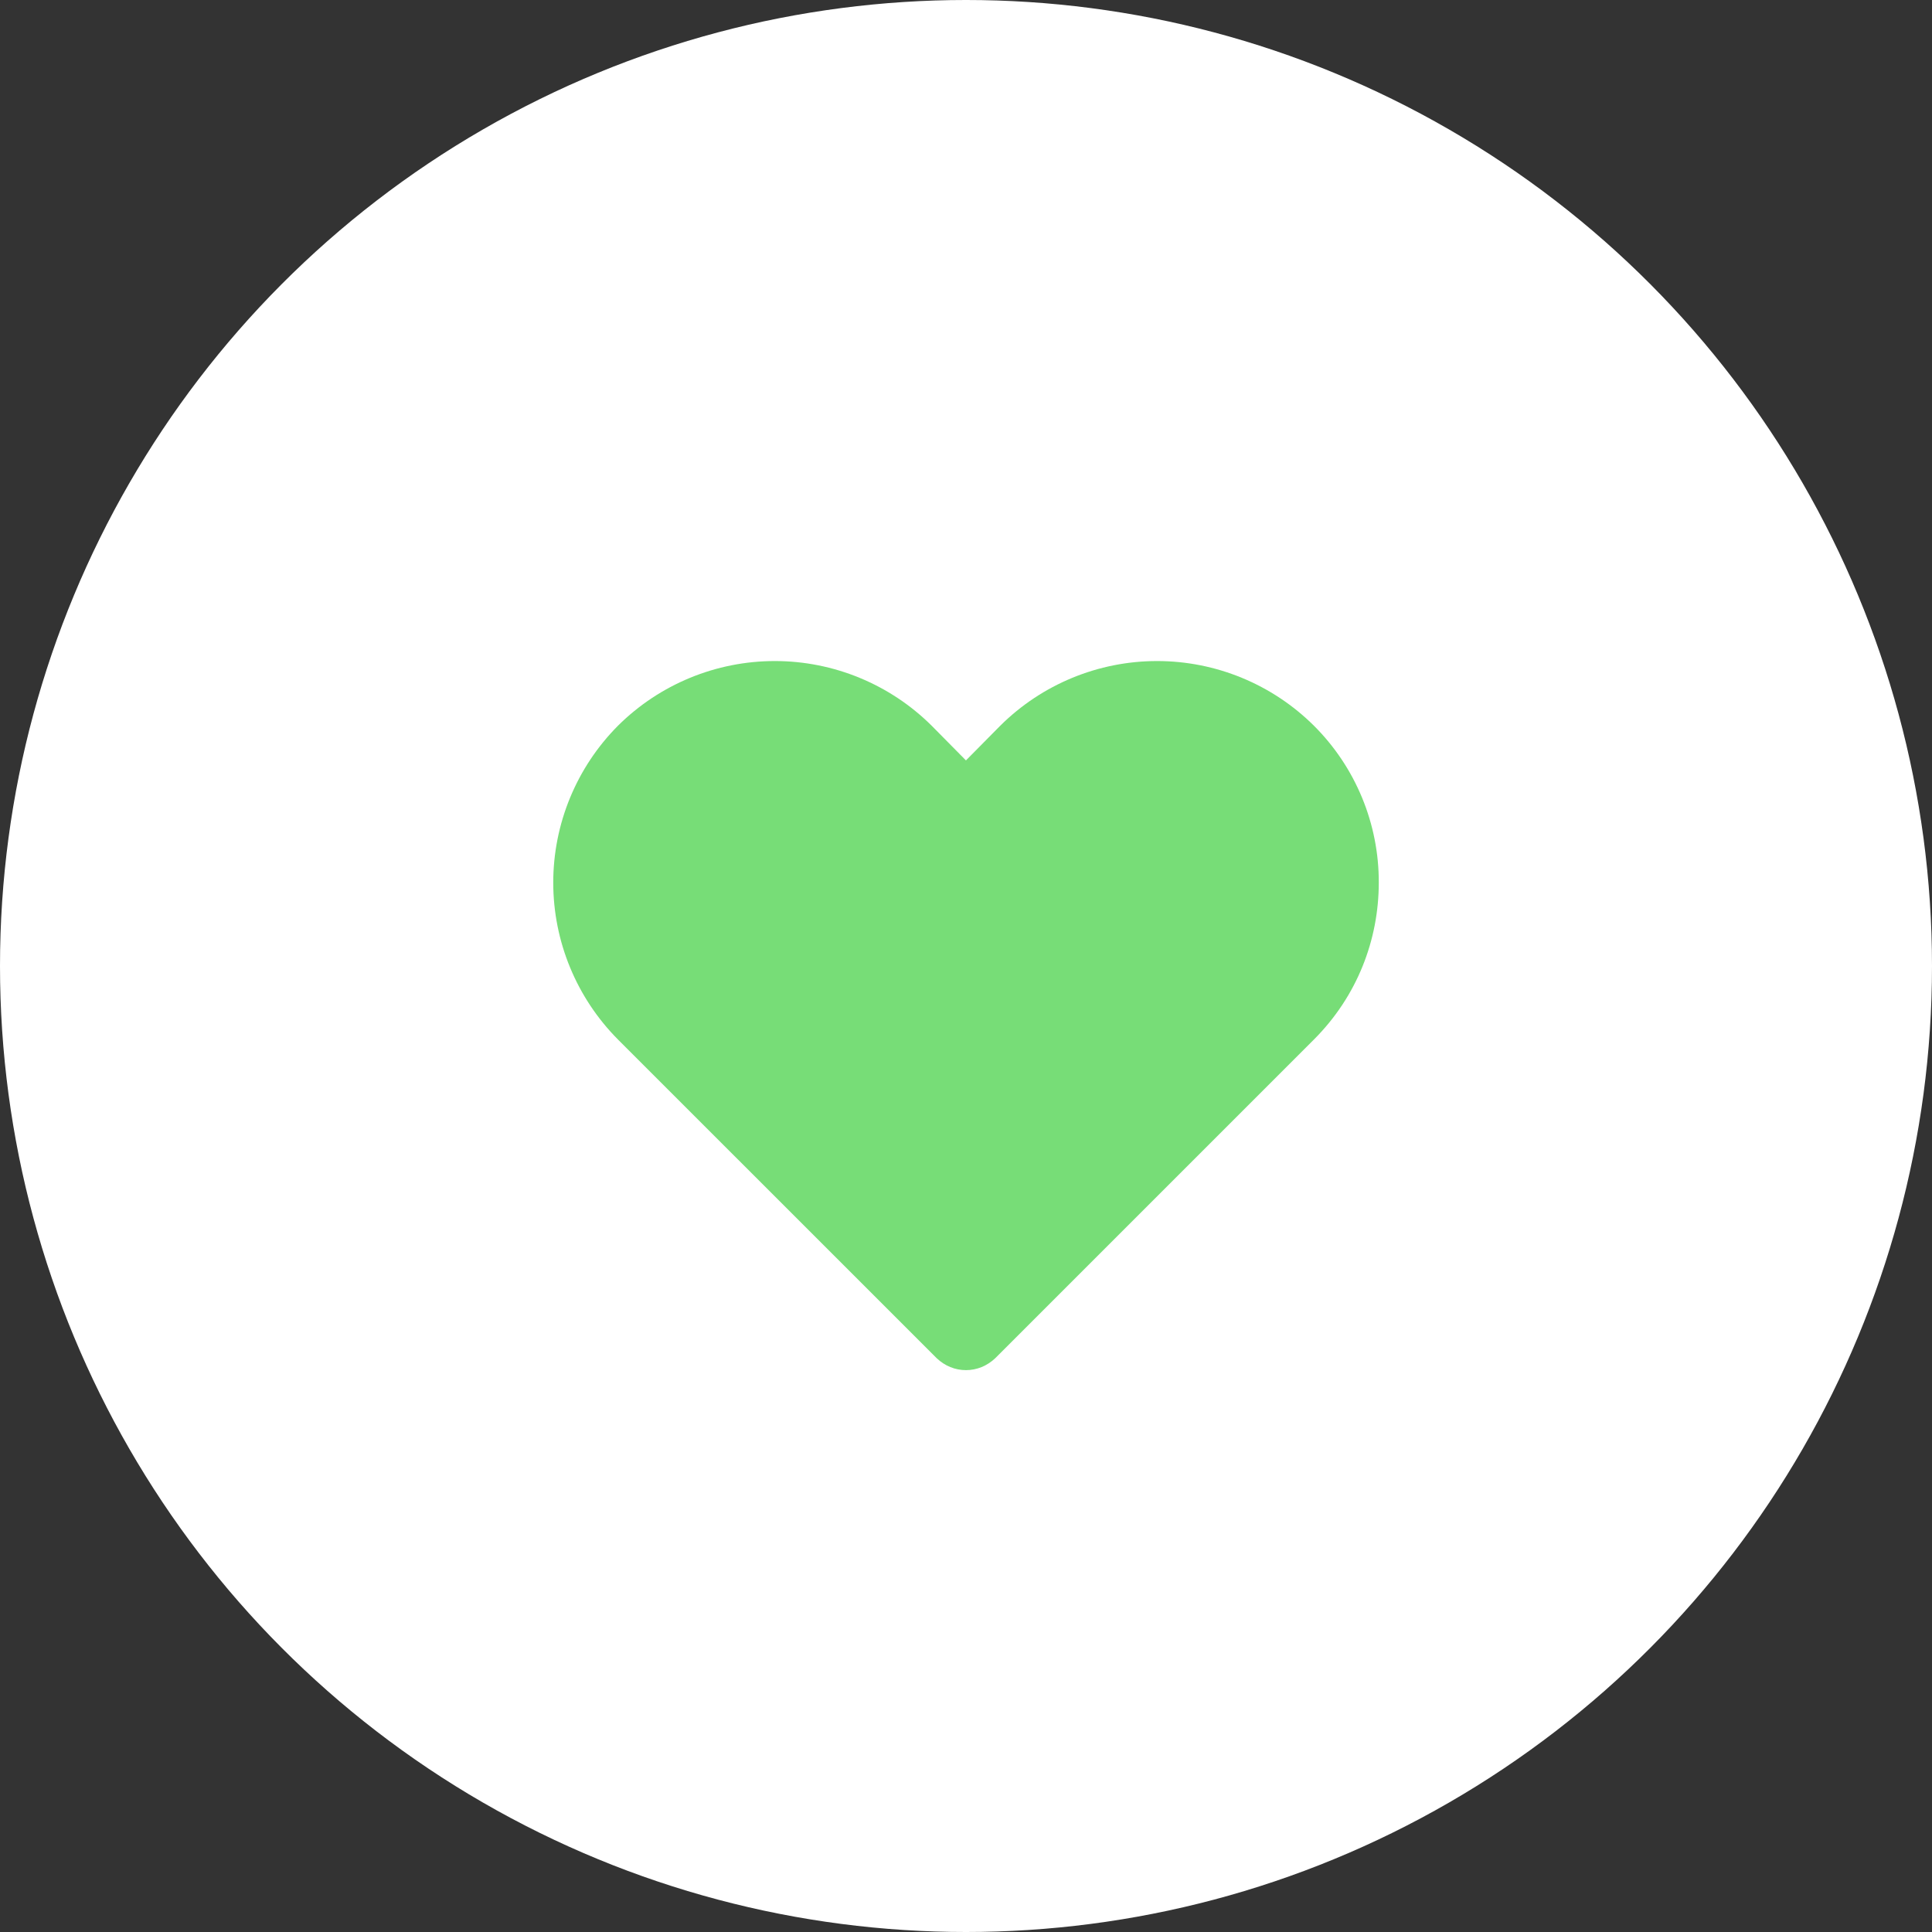
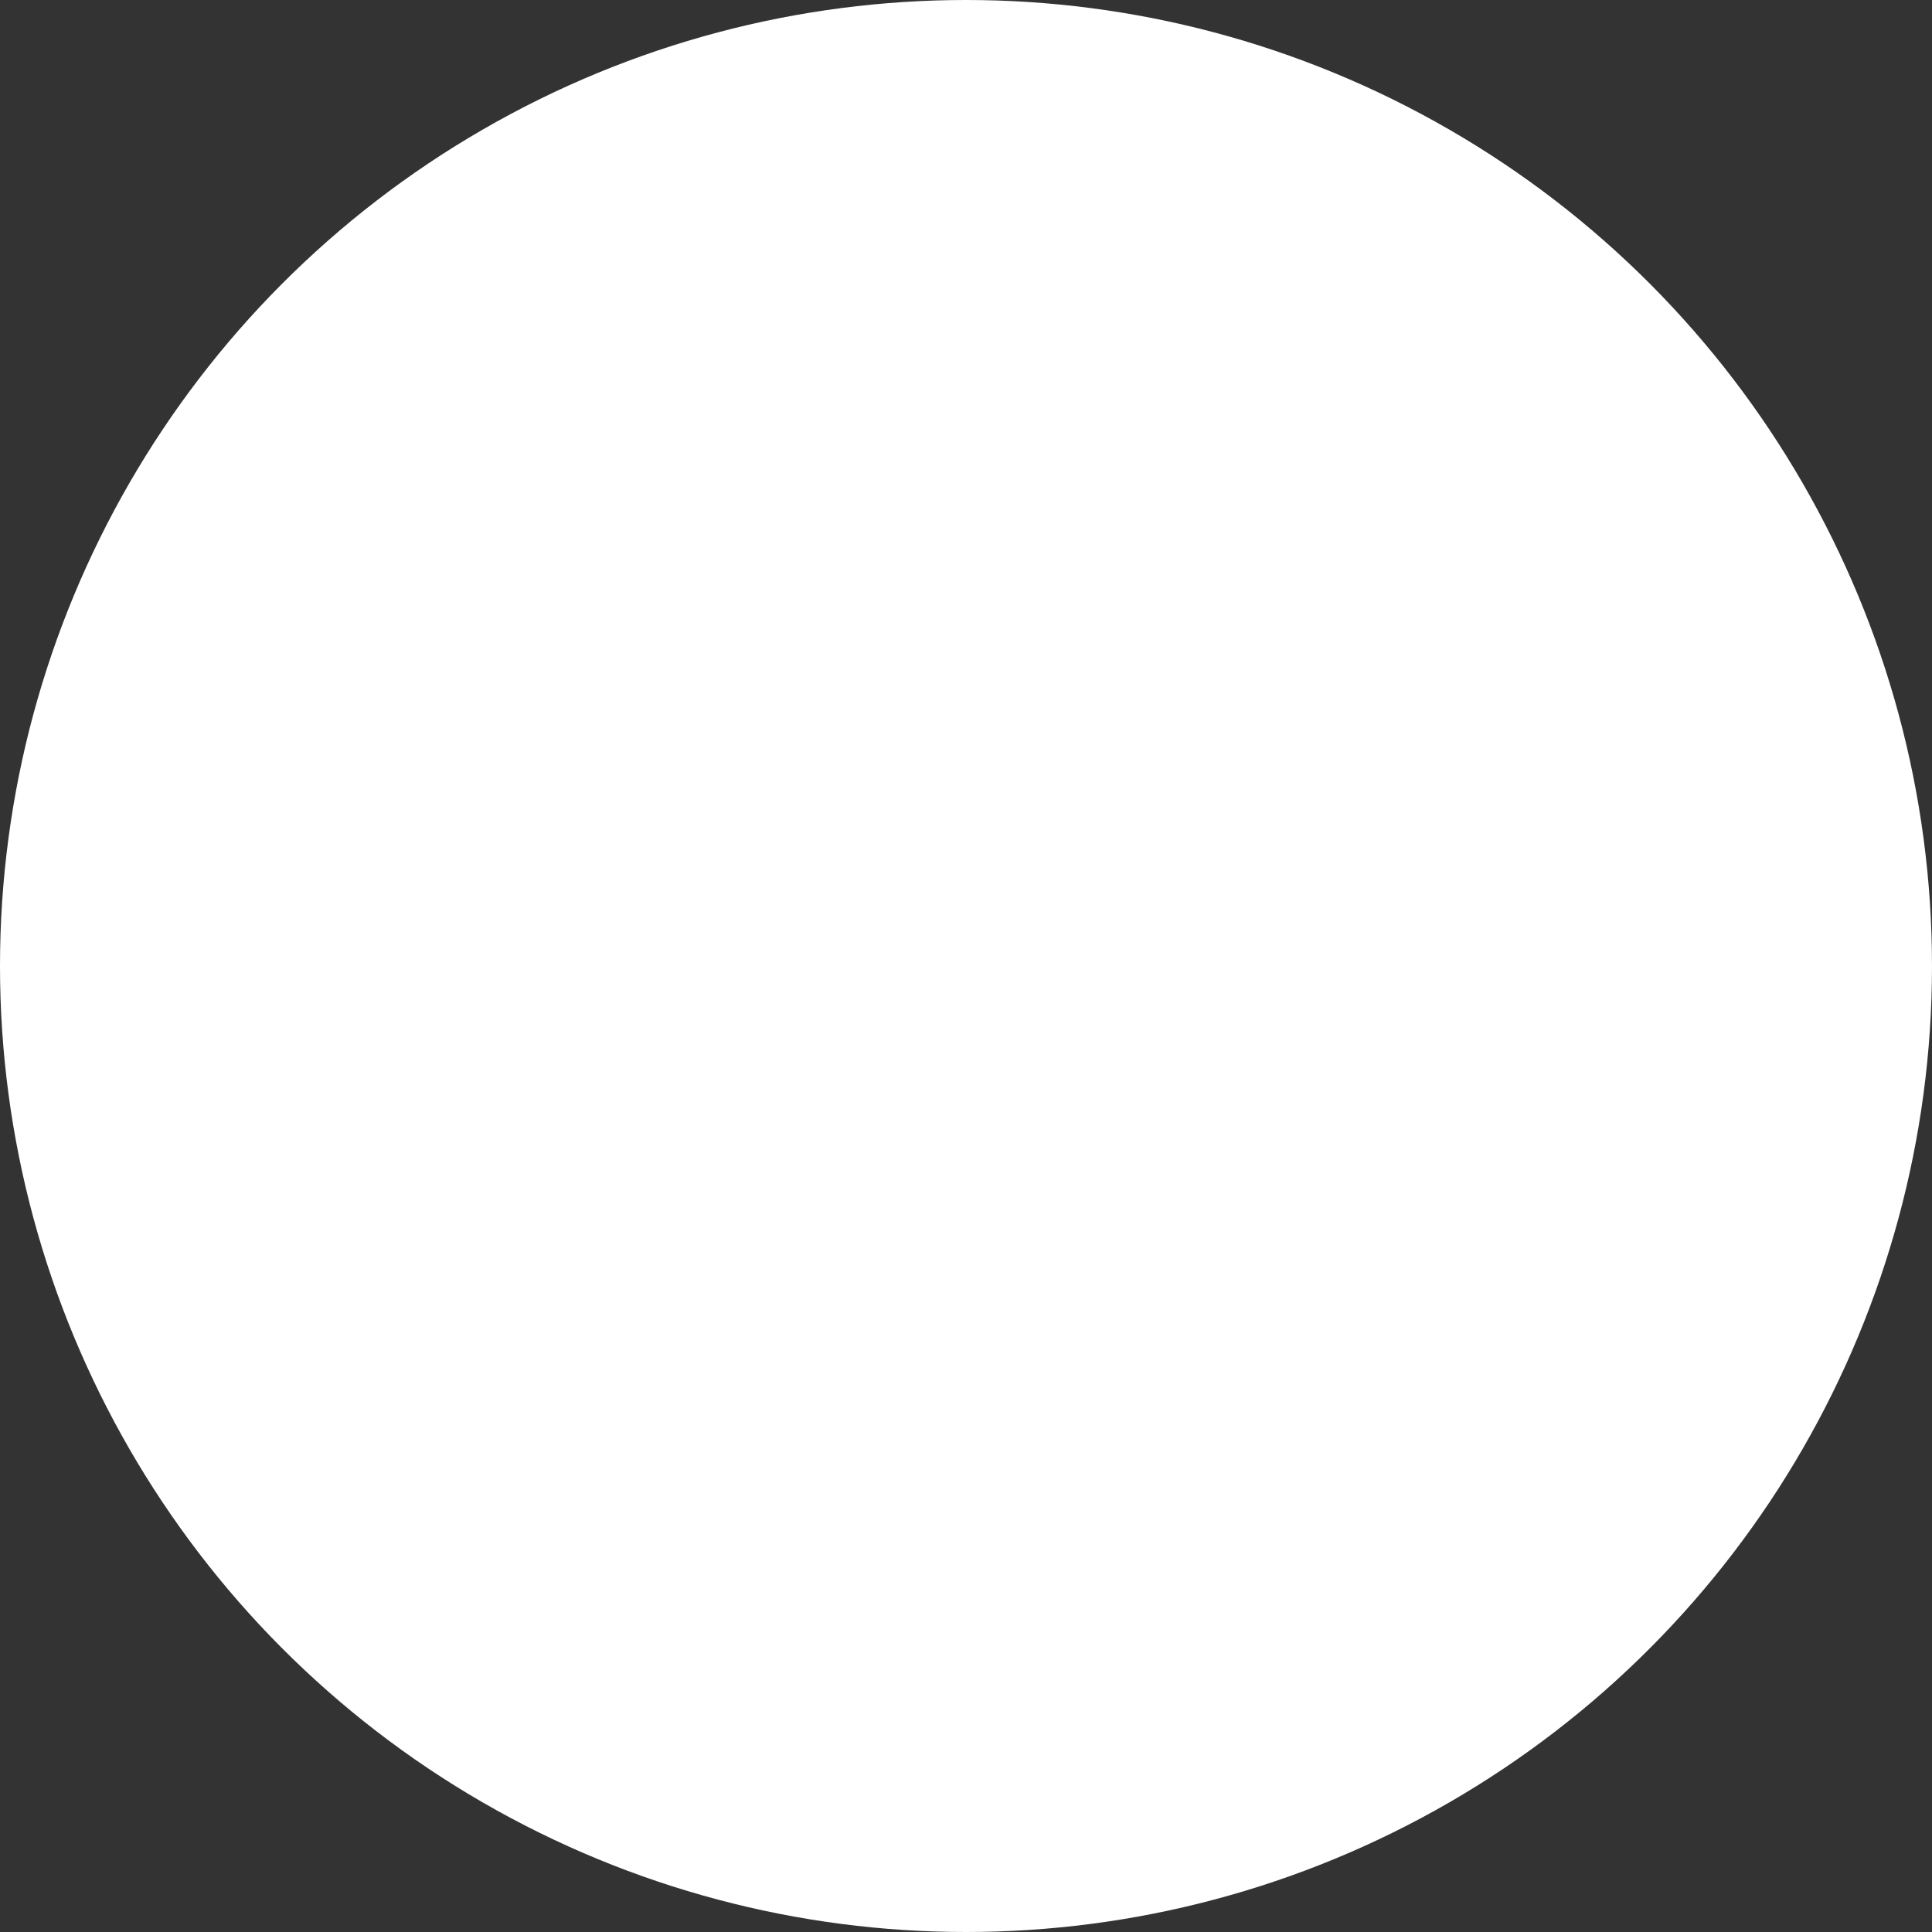
<svg xmlns="http://www.w3.org/2000/svg" width="78" height="78" viewBox="0 0 78 78" fill="none">
  <rect x="0" y="0" width="78" height="78" fill="#333333" stroke="none" />
  <circle cx="39" cy="39" r="39" fill="white" />
  <g clip-path="url(#clip0_1637_58)">
-     <path d="M55.665 35.633C55.665 37.933 54.798 40.217 53.048 41.967L40.182 54.833C39.848 55.15 39.432 55.316 38.998 55.316C38.565 55.316 38.148 55.15 37.815 54.833L24.948 41.967C23.275 40.283 22.336 38.007 22.336 35.633C22.336 33.26 23.275 30.983 24.948 29.3C26.631 27.627 28.908 26.688 31.282 26.688C33.655 26.688 35.932 27.627 37.615 29.3L38.998 30.7L40.382 29.3C42.065 27.627 44.342 26.688 46.715 26.688C49.088 26.688 51.365 27.627 53.048 29.3C53.881 30.13 54.541 31.118 54.99 32.205C55.439 33.292 55.669 34.457 55.665 35.633Z" fill="#77DD77" />
-   </g>
+     </g>
  <defs>
    <clipPath id="clip0_1637_58">
      <rect width="36" height="36" fill="white" transform="translate(21 21)" />
    </clipPath>
  </defs>
</svg>